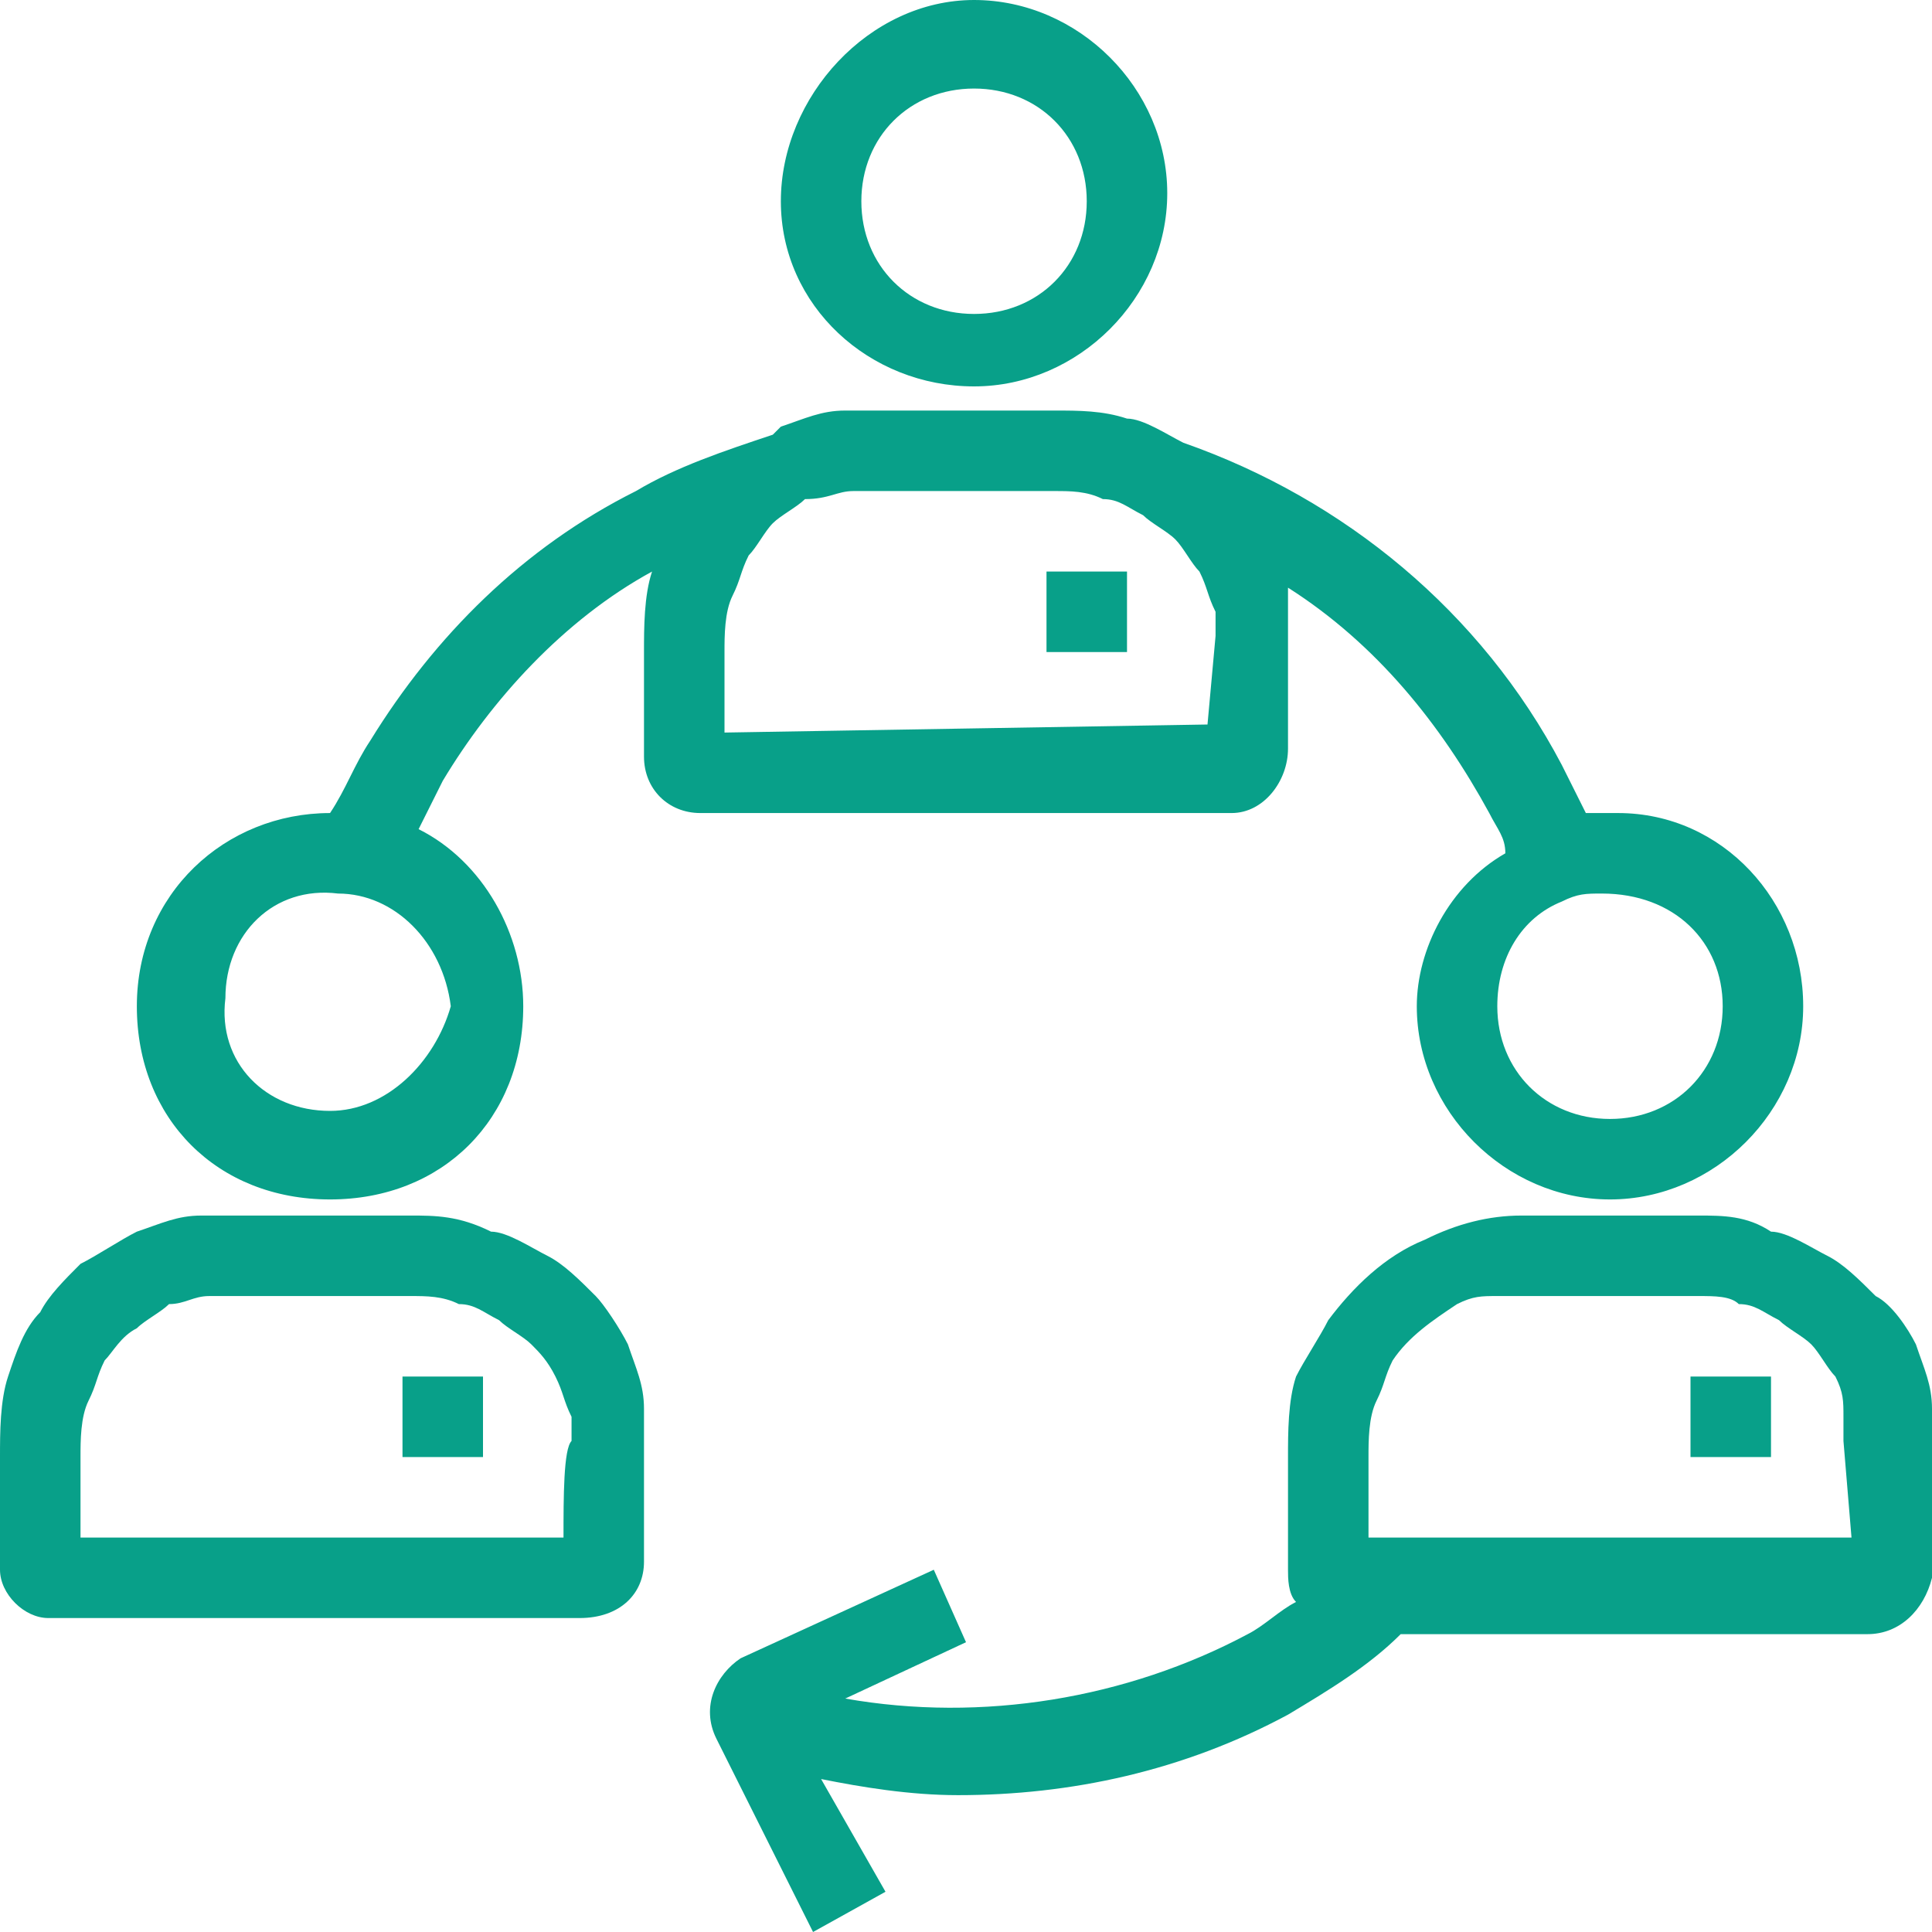
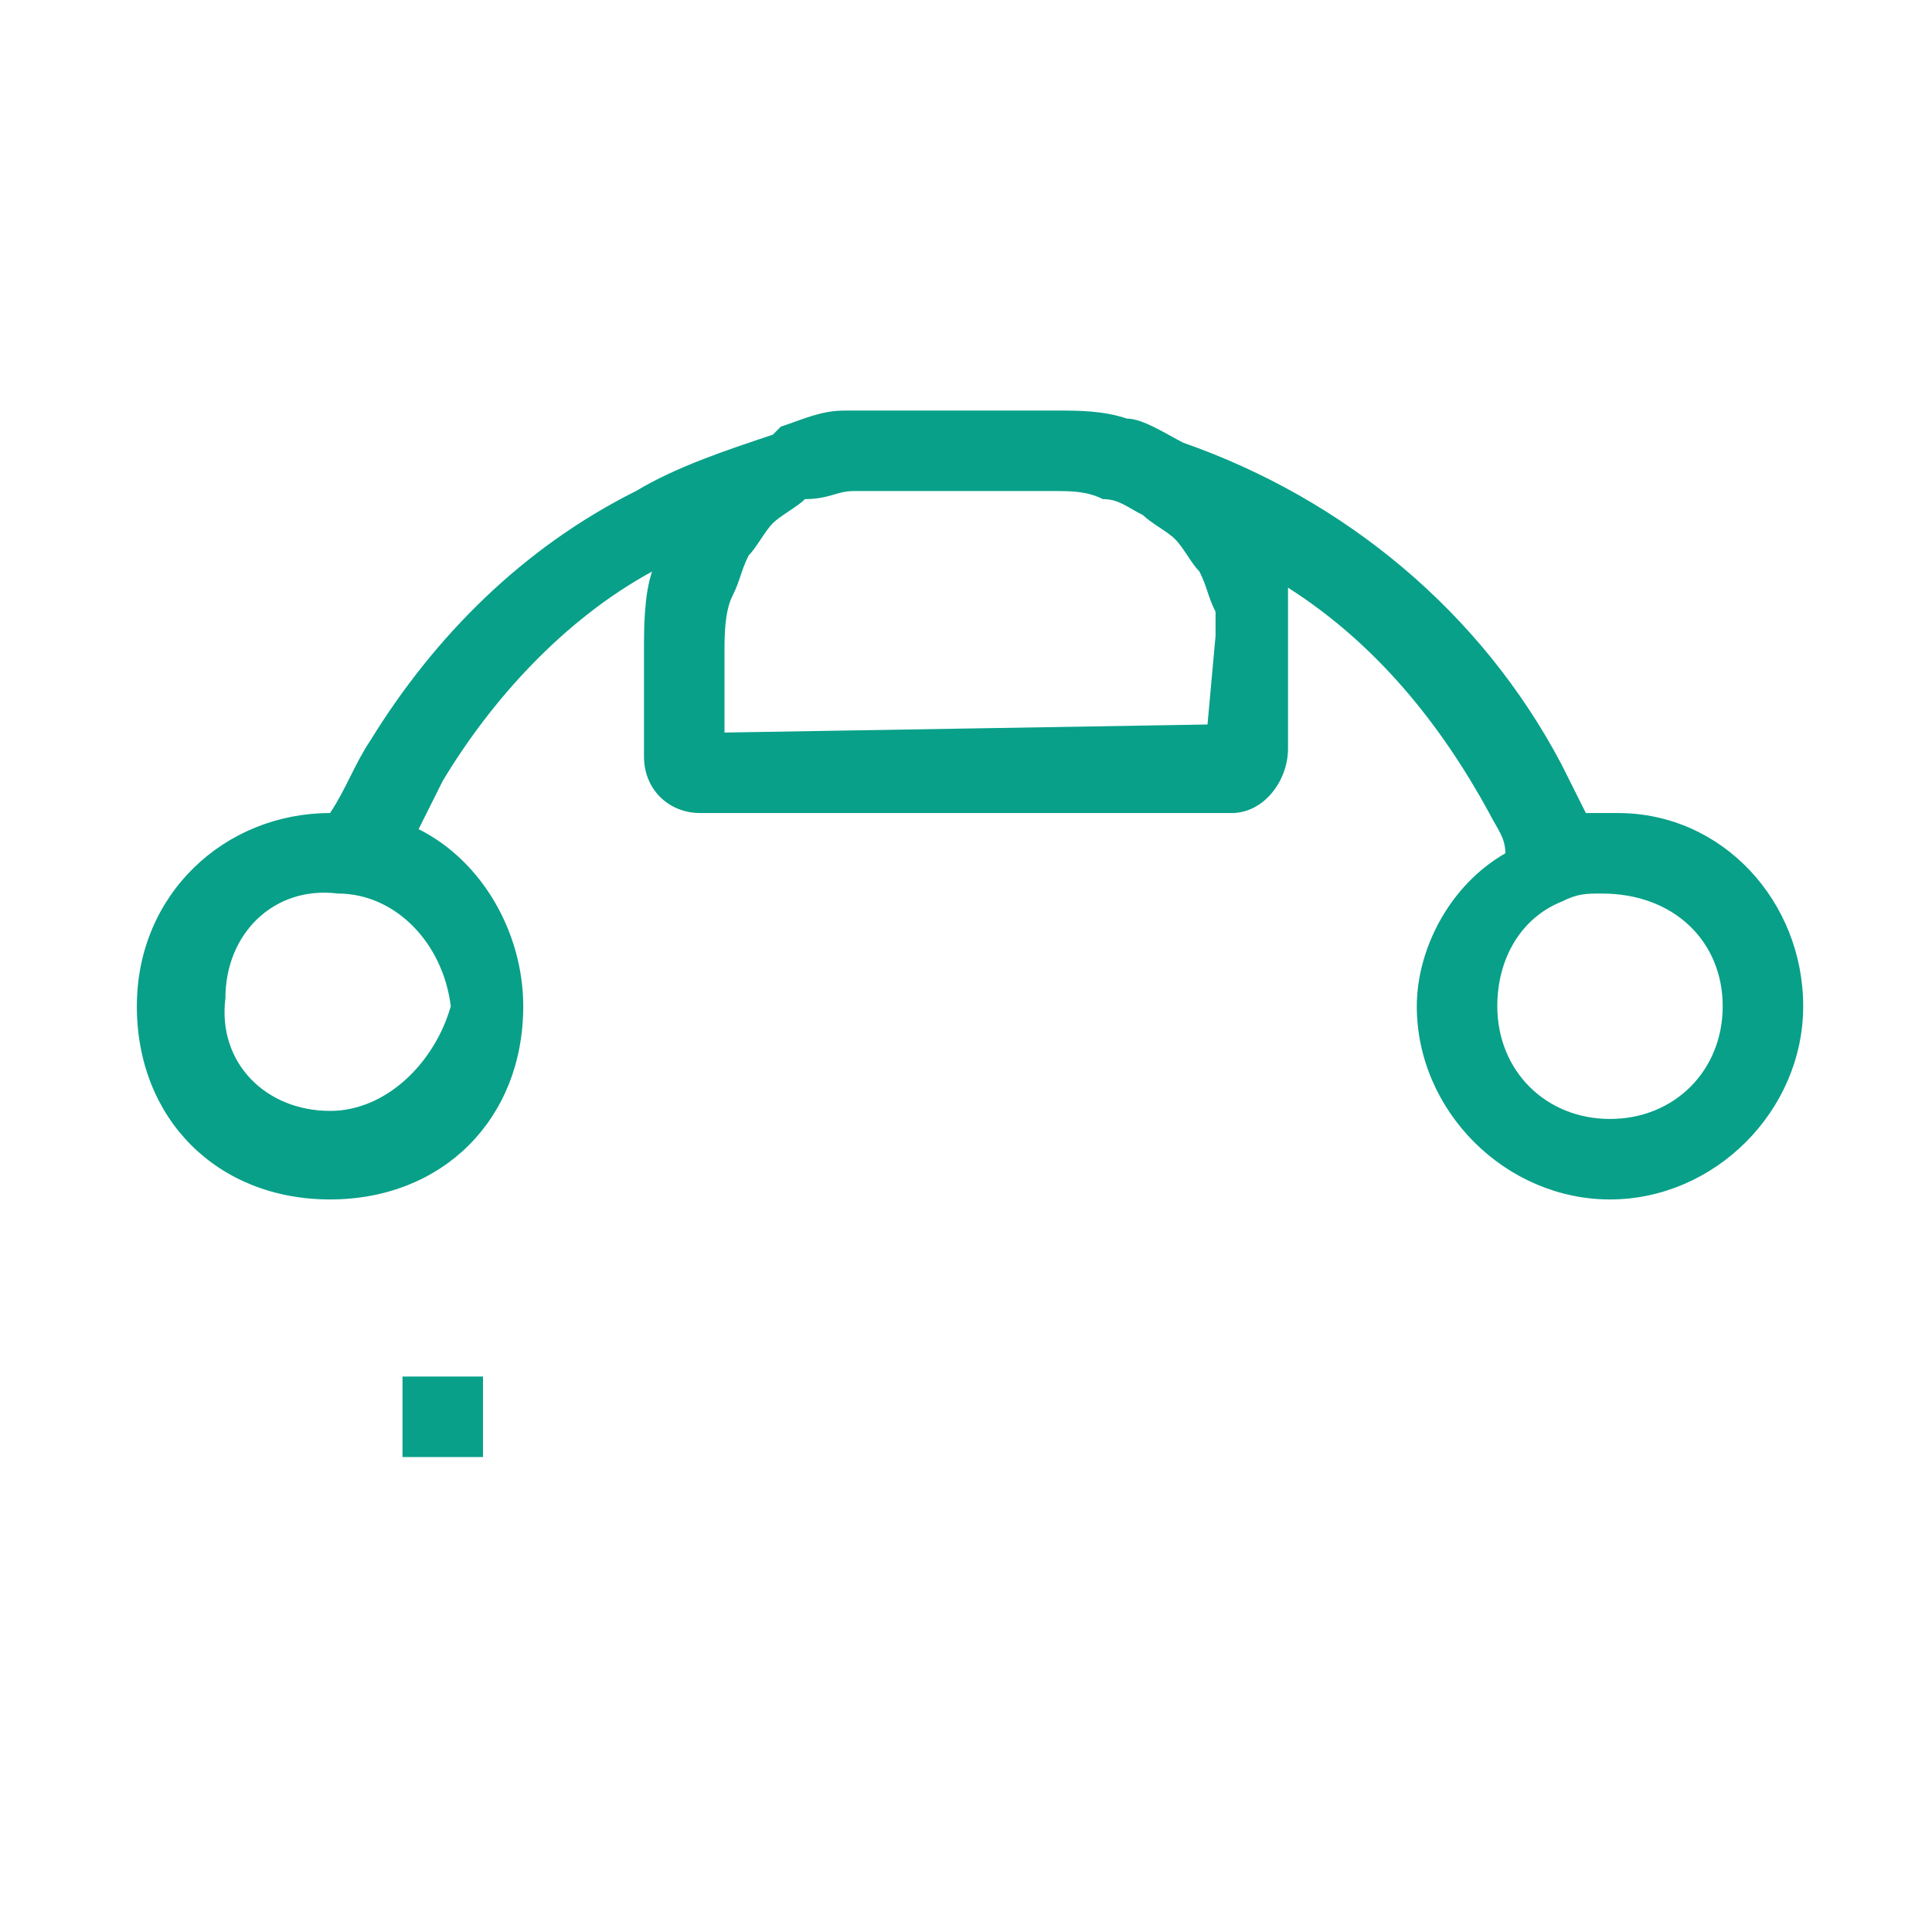
<svg xmlns="http://www.w3.org/2000/svg" width="124px" height="124px" viewBox="0 0 124 124" version="1.1">
  <title>Icons/Mercy Care/Holistic-Care</title>
  <g id="Icons/Mercy-Care/Holistic-Care" stroke="none" stroke-width="1" fill="none" fill-rule="evenodd">
    <g id="Icon_Health-Care_Medical_Holistic-Care_Outline_Blk_RGB" fill="#08A089" fill-rule="nonzero">
-       <path d="M62.517,24.8 C69.233,24.8 74.917,19.117 74.917,12.4 C74.917,5.683 69.233,0 62.517,0 C55.8,0 50.117,6.2 50.117,12.917 C50.117,19.633 55.8,24.8 62.517,24.8 C62.517,24.8 62.517,24.8 62.517,24.8 Z M62.517,5.683 C66.65,5.683 69.75,8.783 69.75,12.917 C69.75,17.05 66.65,20.15 62.517,20.15 C58.383,20.15 55.283,17.05 55.283,12.917 C55.283,8.783 58.383,5.683 62.517,5.683 C62.517,5.683 62.517,5.683 62.517,5.683 Z" id="Shape" />
      <path d="M82.667,48.05 L82.667,40.817 C82.667,40.3 82.667,39.267 82.667,38.75 C82.667,38.233 82.667,38.233 82.667,37.717 C88.35,41.333 92.483,46.5 95.583,52.183 C96.1,53.217 96.617,53.733 96.617,54.767 C93,56.833 90.933,60.967 90.933,64.583 C90.933,71.3 96.617,76.983 103.333,76.983 C110.05,76.983 115.733,71.3 115.733,64.583 C115.733,57.867 110.567,52.183 103.85,52.183 C103.85,52.183 103.85,52.183 103.85,52.183 L101.783,52.183 C101.267,51.15 100.75,50.117 100.233,49.083 C95.067,39.267 86.283,32.033 75.95,28.417 L75.95,28.417 C74.917,27.9 73.367,26.867 72.333,26.867 C70.783,26.35 69.233,26.35 67.683,26.35 L56.317,26.35 C55.8,26.35 54.767,26.35 54.25,26.35 C52.7,26.35 51.667,26.867 50.117,27.383 L49.6,27.9 C46.5,28.933 43.4,29.967 40.817,31.517 C33.583,35.133 27.9,40.817 23.767,47.533 C22.733,49.083 22.217,50.633 21.183,52.183 L21.183,52.183 C14.467,52.183 8.783,57.35 8.783,64.583 C8.783,71.817 13.95,76.983 21.183,76.983 C28.417,76.983 33.583,71.817 33.583,64.583 C33.583,59.933 31,55.283 26.867,53.217 C27.383,52.183 27.9,51.15 28.417,50.117 C31.517,44.95 36.167,39.783 41.85,36.683 C41.333,38.233 41.333,40.3 41.333,41.85 L41.333,48.567 C41.333,50.633 42.883,52.183 44.95,52.183 L79.05,52.183 C81.117,52.183 82.667,50.117 82.667,48.05 C82.667,48.05 82.667,48.05 82.667,48.05 Z M110.567,64.583 C110.567,68.717 107.467,71.817 103.333,71.817 C99.2,71.817 96.1,68.717 96.1,64.583 C96.1,61.483 97.65,58.9 100.233,57.867 C101.267,57.35 101.783,57.35 102.817,57.35 C107.467,57.35 110.567,60.45 110.567,64.583 L110.567,64.583 Z M21.183,71.3 C17.05,71.3 13.95,68.2 14.467,64.067 C14.467,59.933 17.567,56.833 21.7,57.35 C25.317,57.35 28.417,60.45 28.933,64.583 C27.9,68.2 24.8,71.3 21.183,71.3 C21.183,71.3 21.183,71.3 21.183,71.3 Z M77.5,46.5 L77.5,46.5 L46.5,47.017 L46.5,41.85 C46.5,40.817 46.5,39.267 47.017,38.233 C47.533,37.2 47.533,36.683 48.05,35.65 C48.567,35.133 49.083,34.1 49.6,33.583 C50.117,33.067 51.15,32.55 51.667,32.033 C53.217,32.033 53.733,31.517 54.767,31.517 L56.317,31.517 L67.683,31.517 C68.717,31.517 69.75,31.517 70.783,32.033 C71.817,32.033 72.333,32.55 73.367,33.067 C73.883,33.583 74.917,34.1 75.433,34.617 C75.95,35.133 76.467,36.167 76.983,36.683 C77.5,37.717 77.5,38.233 78.017,39.267 C78.017,39.783 78.017,40.3 78.017,40.817 L78.017,40.817 L77.5,46.5 Z" id="Shape" />
-       <rect id="Rectangle" x="67.167" y="36.683" width="5.167" height="5.167" />
-       <path d="M41.333,90.417 C41.333,88.867 40.817,87.833 40.3,86.283 C39.783,85.25 38.75,83.7 38.233,83.183 C37.2,82.15 36.167,81.117 35.133,80.6 C34.1,80.083 32.55,79.05 31.517,79.05 C29.45,78.017 27.9,78.017 26.35,78.017 L14.983,78.017 C14.467,78.017 13.433,78.017 12.917,78.017 C11.367,78.017 10.333,78.533 8.783,79.05 C7.75,79.567 6.2,80.6 5.167,81.117 C4.133,82.15 3.1,83.183 2.583,84.217 C1.55,85.25 1.033,86.8 0.517,88.35 C0,89.9 0,91.967 0,93.517 L0,100.75 C0,102.3 1.55,103.85 3.1,103.85 L37.2,103.85 C39.783,103.85 41.333,102.3 41.333,100.233 C41.333,100.233 41.333,100.233 41.333,100.233 C41.333,98.167 41.333,93.517 41.333,92.483 C41.333,91.45 41.333,90.933 41.333,90.417 Z M36.167,98.683 L5.167,98.683 L5.167,93.517 C5.167,92.483 5.167,90.933 5.683,89.9 C6.2,88.867 6.2,88.35 6.717,87.317 C7.233,86.8 7.75,85.767 8.783,85.25 C9.3,84.733 10.333,84.217 10.85,83.7 C11.883,83.7 12.4,83.183 13.433,83.183 L14.983,83.183 L26.35,83.183 C27.383,83.183 28.417,83.183 29.45,83.7 C30.483,83.7 31,84.217 32.033,84.733 C32.55,85.25 33.583,85.767 34.1,86.283 C34.617,86.8 35.133,87.317 35.65,88.35 C36.167,89.383 36.167,89.9 36.683,90.933 C36.683,91.45 36.683,91.967 36.683,92.483 C36.167,93 36.167,96.1 36.167,98.683 Z" id="Shape" />
      <rect id="Rectangle" x="25.833" y="88.35" width="5.167" height="5.167" />
-       <path d="M124,92.483 C124,91.967 124,90.933 124,90.417 C124,88.867 123.483,87.833 122.967,86.283 C122.45,85.25 121.417,83.7 120.383,83.183 C119.35,82.15 118.317,81.117 117.283,80.6 C116.25,80.083 114.7,79.05 113.667,79.05 C112.117,78.017 110.567,78.017 109.017,78.017 L97.65,78.017 C95.583,78.017 93.517,78.533 91.45,79.567 C88.867,80.6 86.8,82.667 85.25,84.733 C84.733,85.767 83.7,87.317 83.183,88.35 C82.667,89.9 82.667,91.967 82.667,93.517 L82.667,100.75 C82.667,101.267 82.667,102.3 83.183,102.817 C82.15,103.333 81.117,104.367 80.083,104.883 C72.333,109.017 63.033,110.567 54.25,109.017 L62,105.4 L59.933,100.75 L47.533,106.433 C45.983,107.467 44.95,109.533 45.983,111.6 L52.183,124 L56.833,121.417 L52.7,114.183 C55.283,114.7 58.383,115.217 61.483,115.217 L61.483,115.217 C68.717,115.217 75.95,113.667 82.667,110.05 C85.25,108.5 87.833,106.95 89.9,104.883 L119.867,104.883 C121.933,104.883 123.483,103.333 124,101.267 L124,92.483 Z M118.833,98.683 L87.833,98.683 L87.833,93.517 C87.833,92.483 87.833,90.933 88.35,89.9 C88.867,88.867 88.867,88.35 89.383,87.317 C90.417,85.767 91.967,84.733 93.517,83.7 C94.55,83.183 95.067,83.183 96.1,83.183 L97.65,83.183 L109.017,83.183 C110.05,83.183 111.083,83.183 111.6,83.7 C112.633,83.7 113.15,84.217 114.183,84.733 C114.7,85.25 115.733,85.767 116.25,86.283 C116.767,86.8 117.283,87.833 117.8,88.35 C118.317,89.383 118.317,89.9 118.317,90.933 C118.317,91.45 118.317,91.967 118.317,92.483 L118.317,92.483 L118.833,98.683 Z" id="Shape" />
-       <rect id="Rectangle" x="108.5" y="88.35" width="5.167" height="5.167" />
    </g>
  </g>
</svg>